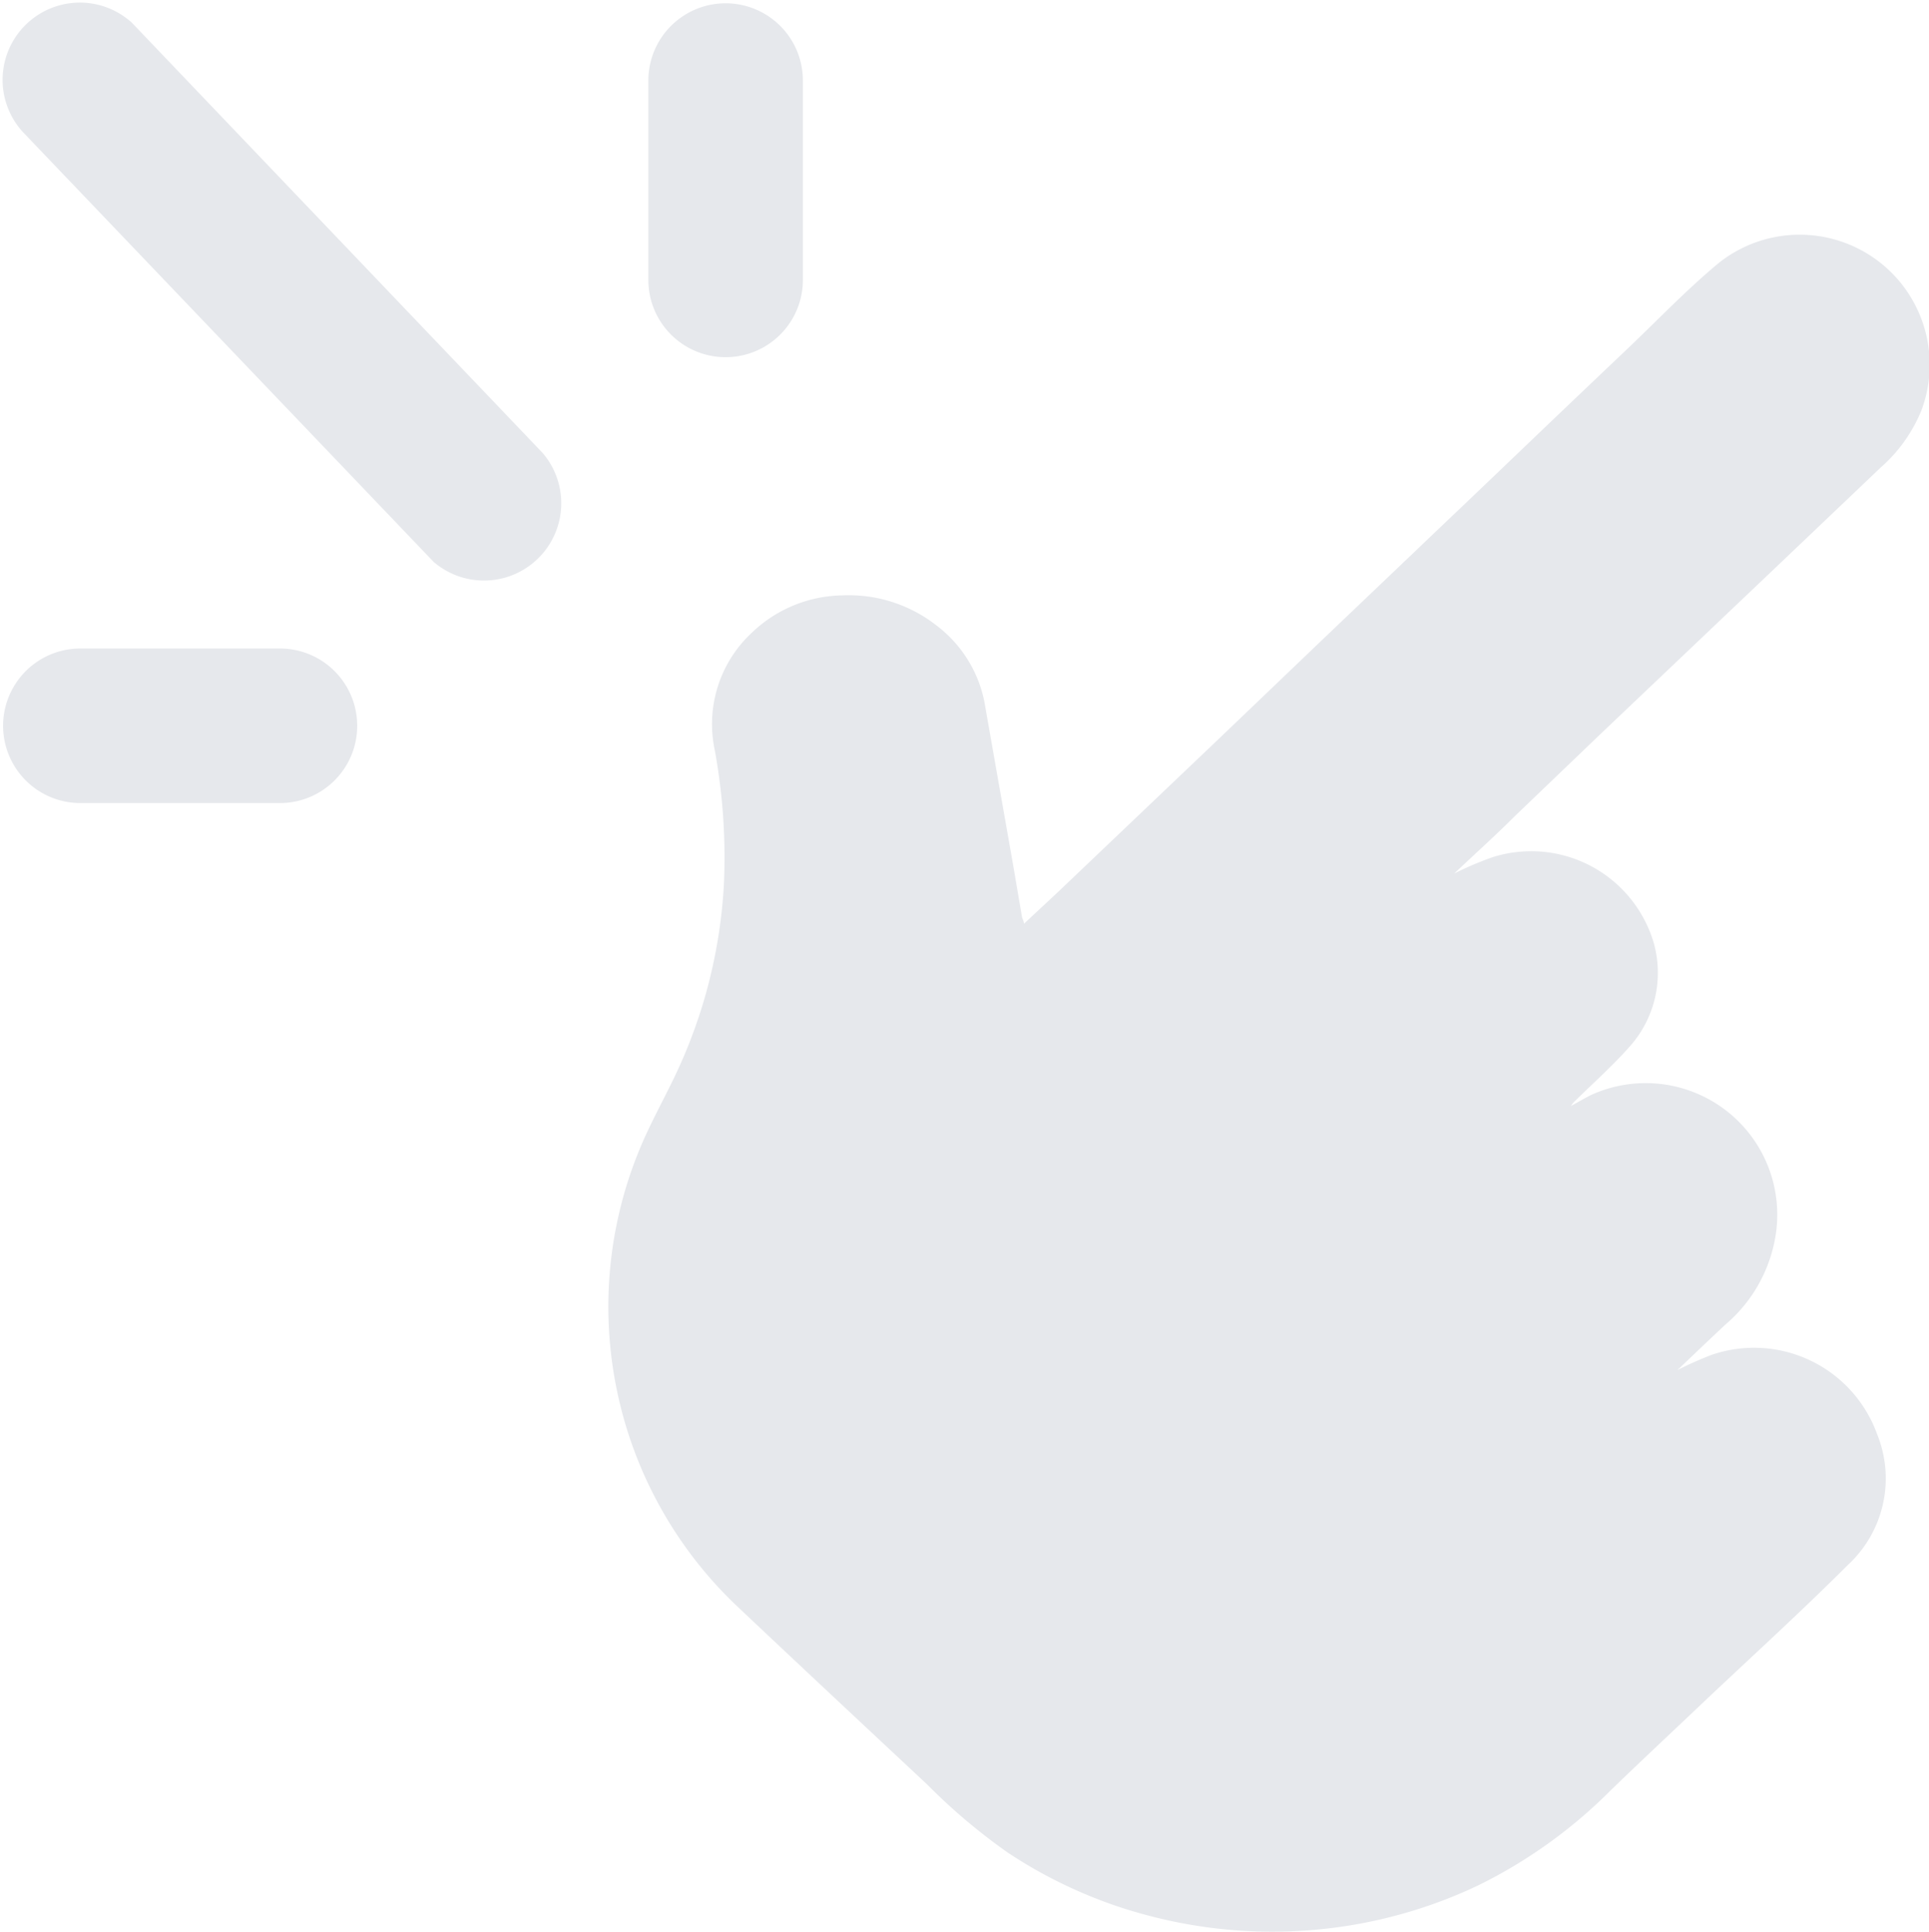
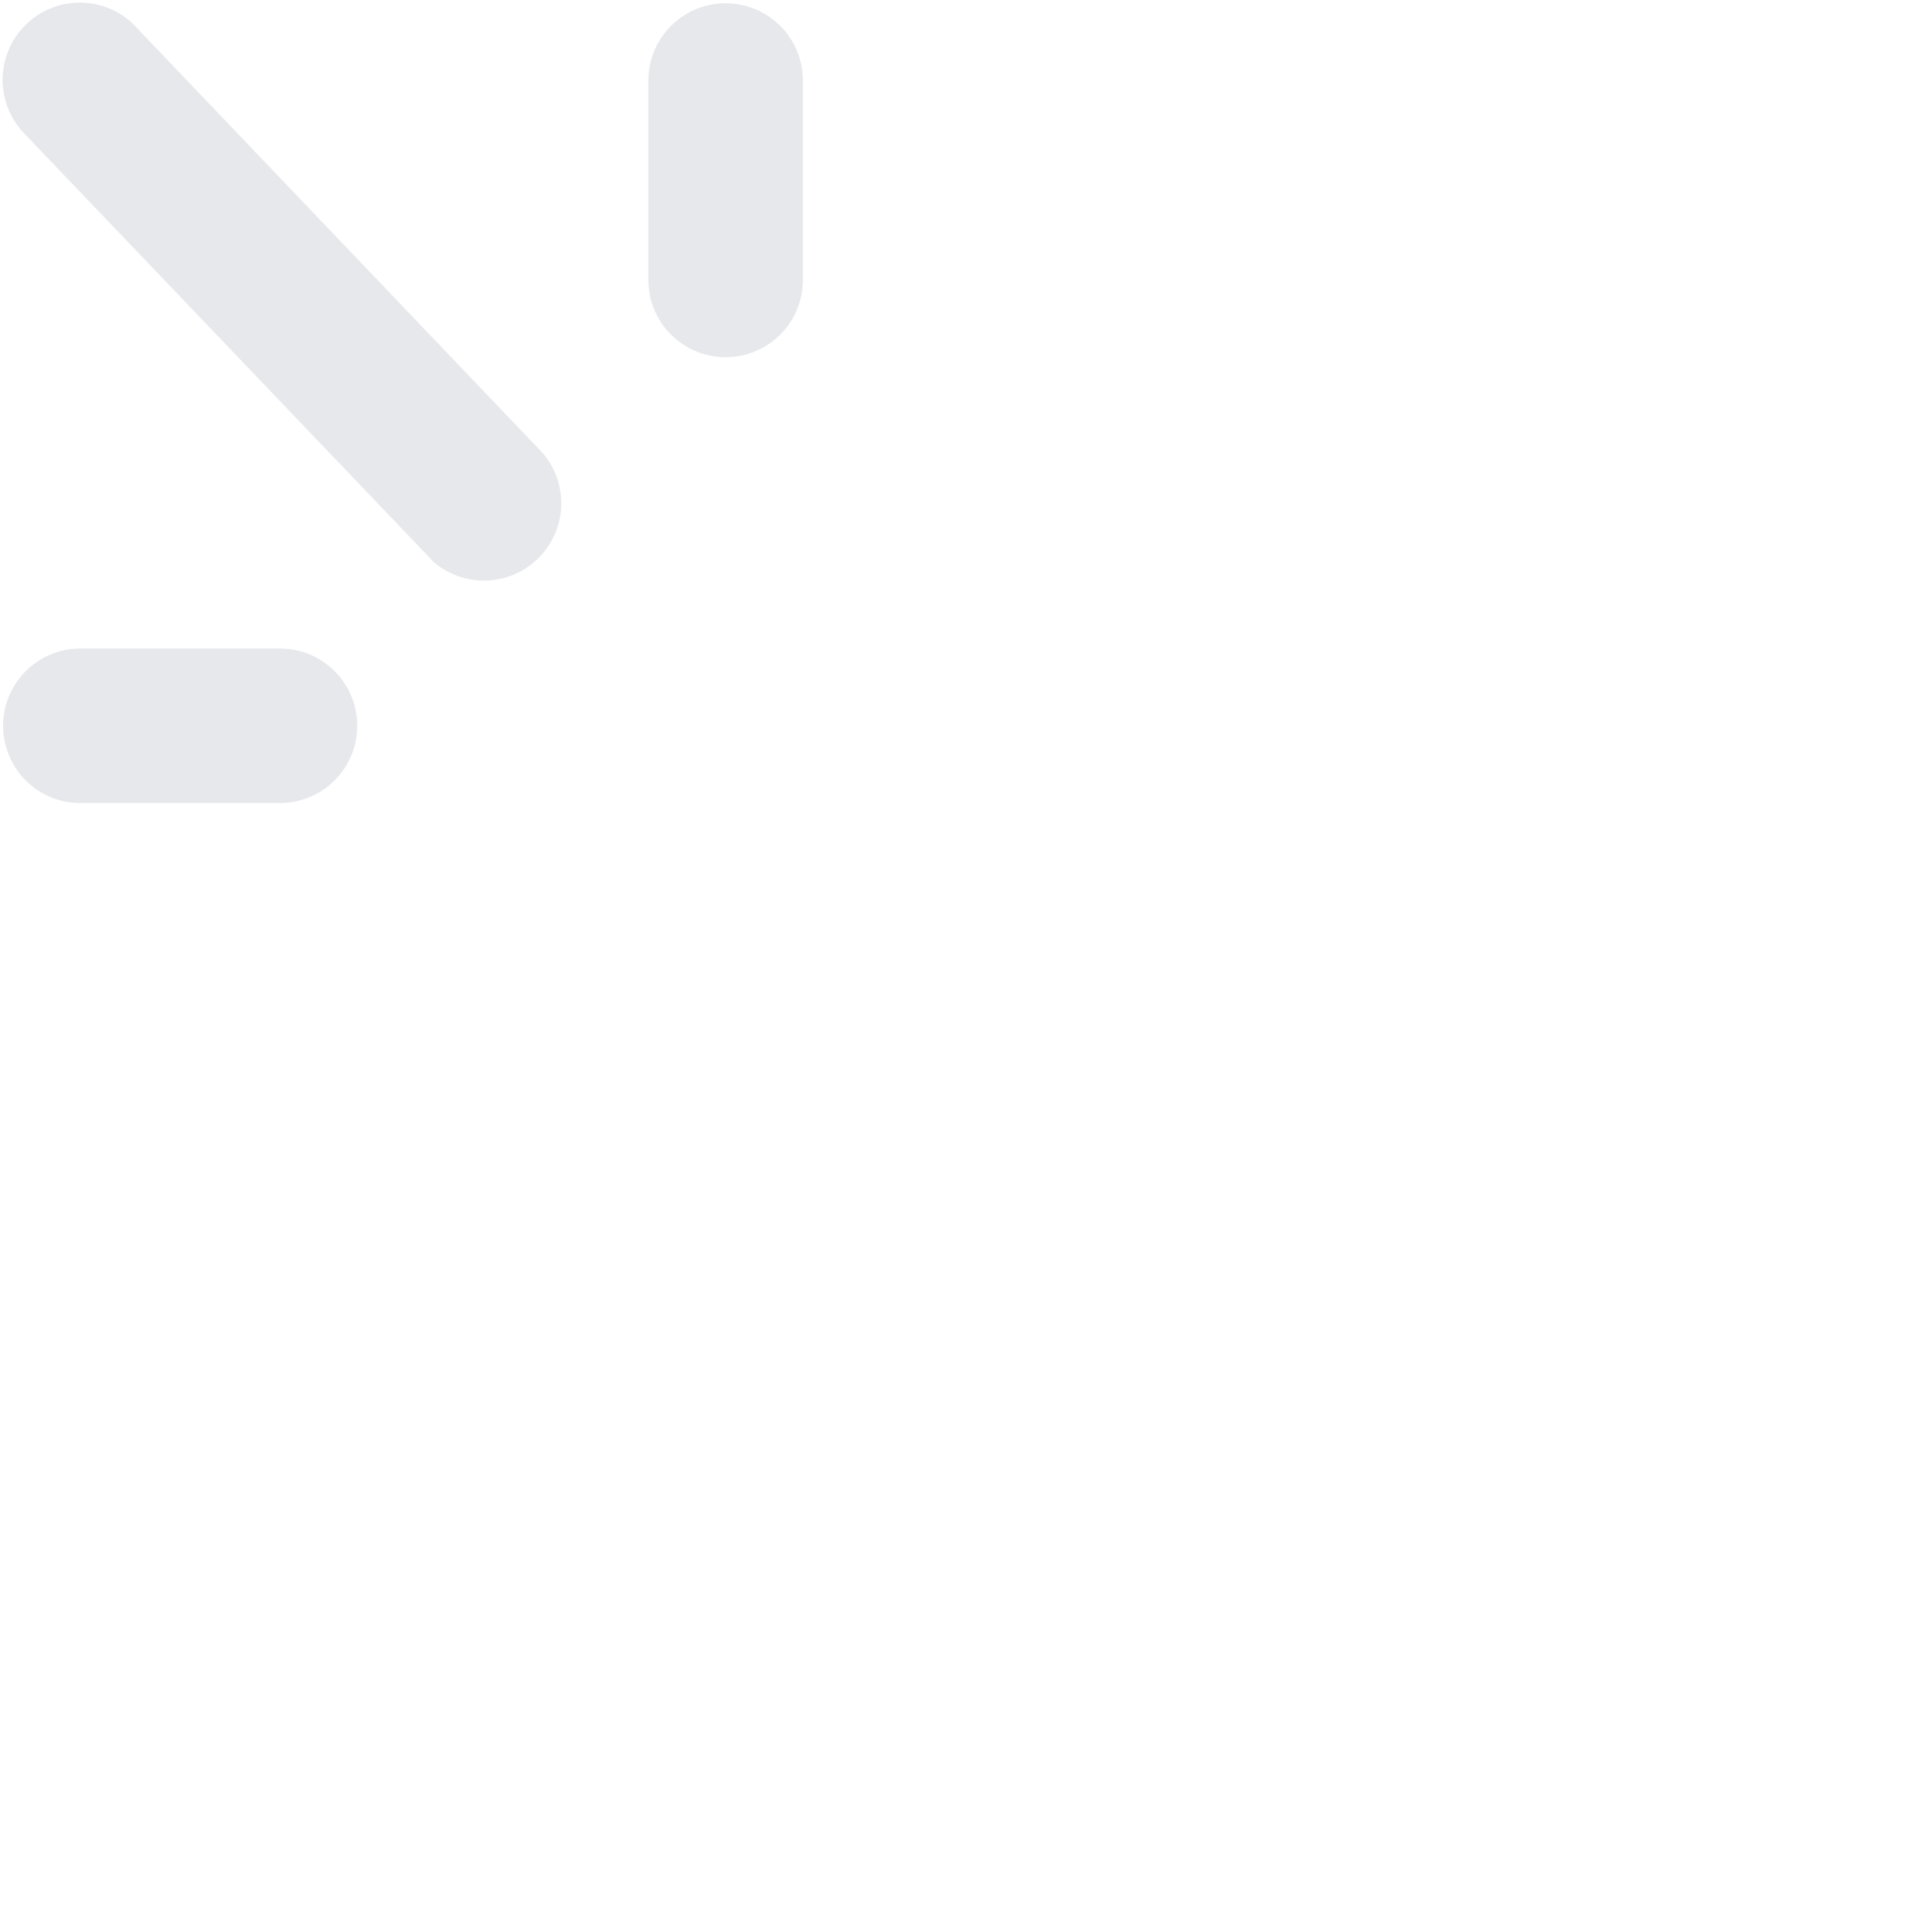
<svg xmlns="http://www.w3.org/2000/svg" viewBox="0 0 99.85 100">
  <defs>
    <style>.cls-1{fill:#e6e8ec;}</style>
  </defs>
  <g id="Layer_2" data-name="Layer 2">
    <g id="Grey_Monotone" data-name="Grey Monotone">
      <g id="GDwHs0.tif">
-         <path class="cls-1" d="M53,47.82l1.78-1.66L63,38.33c2-1.91,4-3.83,6-5.74l8.61-8.21q3.35-3.21,6.71-6.4c1.54-1.47,3-3,4.65-4.37a6.73,6.73,0,0,1,10.47,7.68,7.94,7.94,0,0,1-2.1,2.92l-5.42,5.16-9.13,8.68-4.35,4.17c-1,1-2.11,2-3.17,3l0,0a16.75,16.75,0,0,1,2-.85,6.61,6.61,0,0,1,8.34,4.47,5.73,5.73,0,0,1-1.17,5.24c-.87,1-1.91,1.93-2.88,2.88a1.16,1.16,0,0,0-.24.29c.35-.19.69-.39,1-.55a6.81,6.81,0,0,1,9.54,7.53,7.63,7.63,0,0,1-2.54,4.33c-.84.78-1.67,1.58-2.49,2.36a18.88,18.88,0,0,1,1.78-.79,6.77,6.77,0,0,1,8.55,4.1A6.09,6.09,0,0,1,95.66,81c-2.36,2.36-4.83,4.61-7.26,6.9-1.68,1.6-3.38,3.18-5.05,4.8a25.6,25.6,0,0,1-6.8,4.88,24.67,24.67,0,0,1-7.84,2.25,25.09,25.09,0,0,1-9.53-.74,24.3,24.3,0,0,1-7-3.18A30.66,30.66,0,0,1,48,92.38C44.64,89.24,41.3,86.12,38,83a21.36,21.36,0,0,1-4.85-23.61c.53-1.27,1.21-2.48,1.8-3.72a26.37,26.37,0,0,0,2.52-9.86A30.89,30.89,0,0,0,37,38.84a6.46,6.46,0,0,1,1.93-6.1,6.91,6.91,0,0,1,4.66-1.92,7.36,7.36,0,0,1,4.85,1.53A6.57,6.57,0,0,1,51,36.59L52.48,45l.42,2.47C52.92,47.57,53,47.67,53,47.82Z" />
-       </g>
+         </g>
      <path class="cls-1" d="M6.82,1.17A4,4,0,0,0,1.17,6.82L22.45,29.09a4,4,0,0,0,5.64-5.64Z" />
      <path class="cls-1" d="M14.49,33.57H4.16a4,4,0,0,0,0,8H14.49a4,4,0,0,0,0-8Z" />
      <path class="cls-1" d="M37.56.17a4,4,0,0,0-4,4V14.49a4,4,0,0,0,8,0V4.16A4,4,0,0,0,37.56.17Z" />
    </g>
  </g>
</svg>